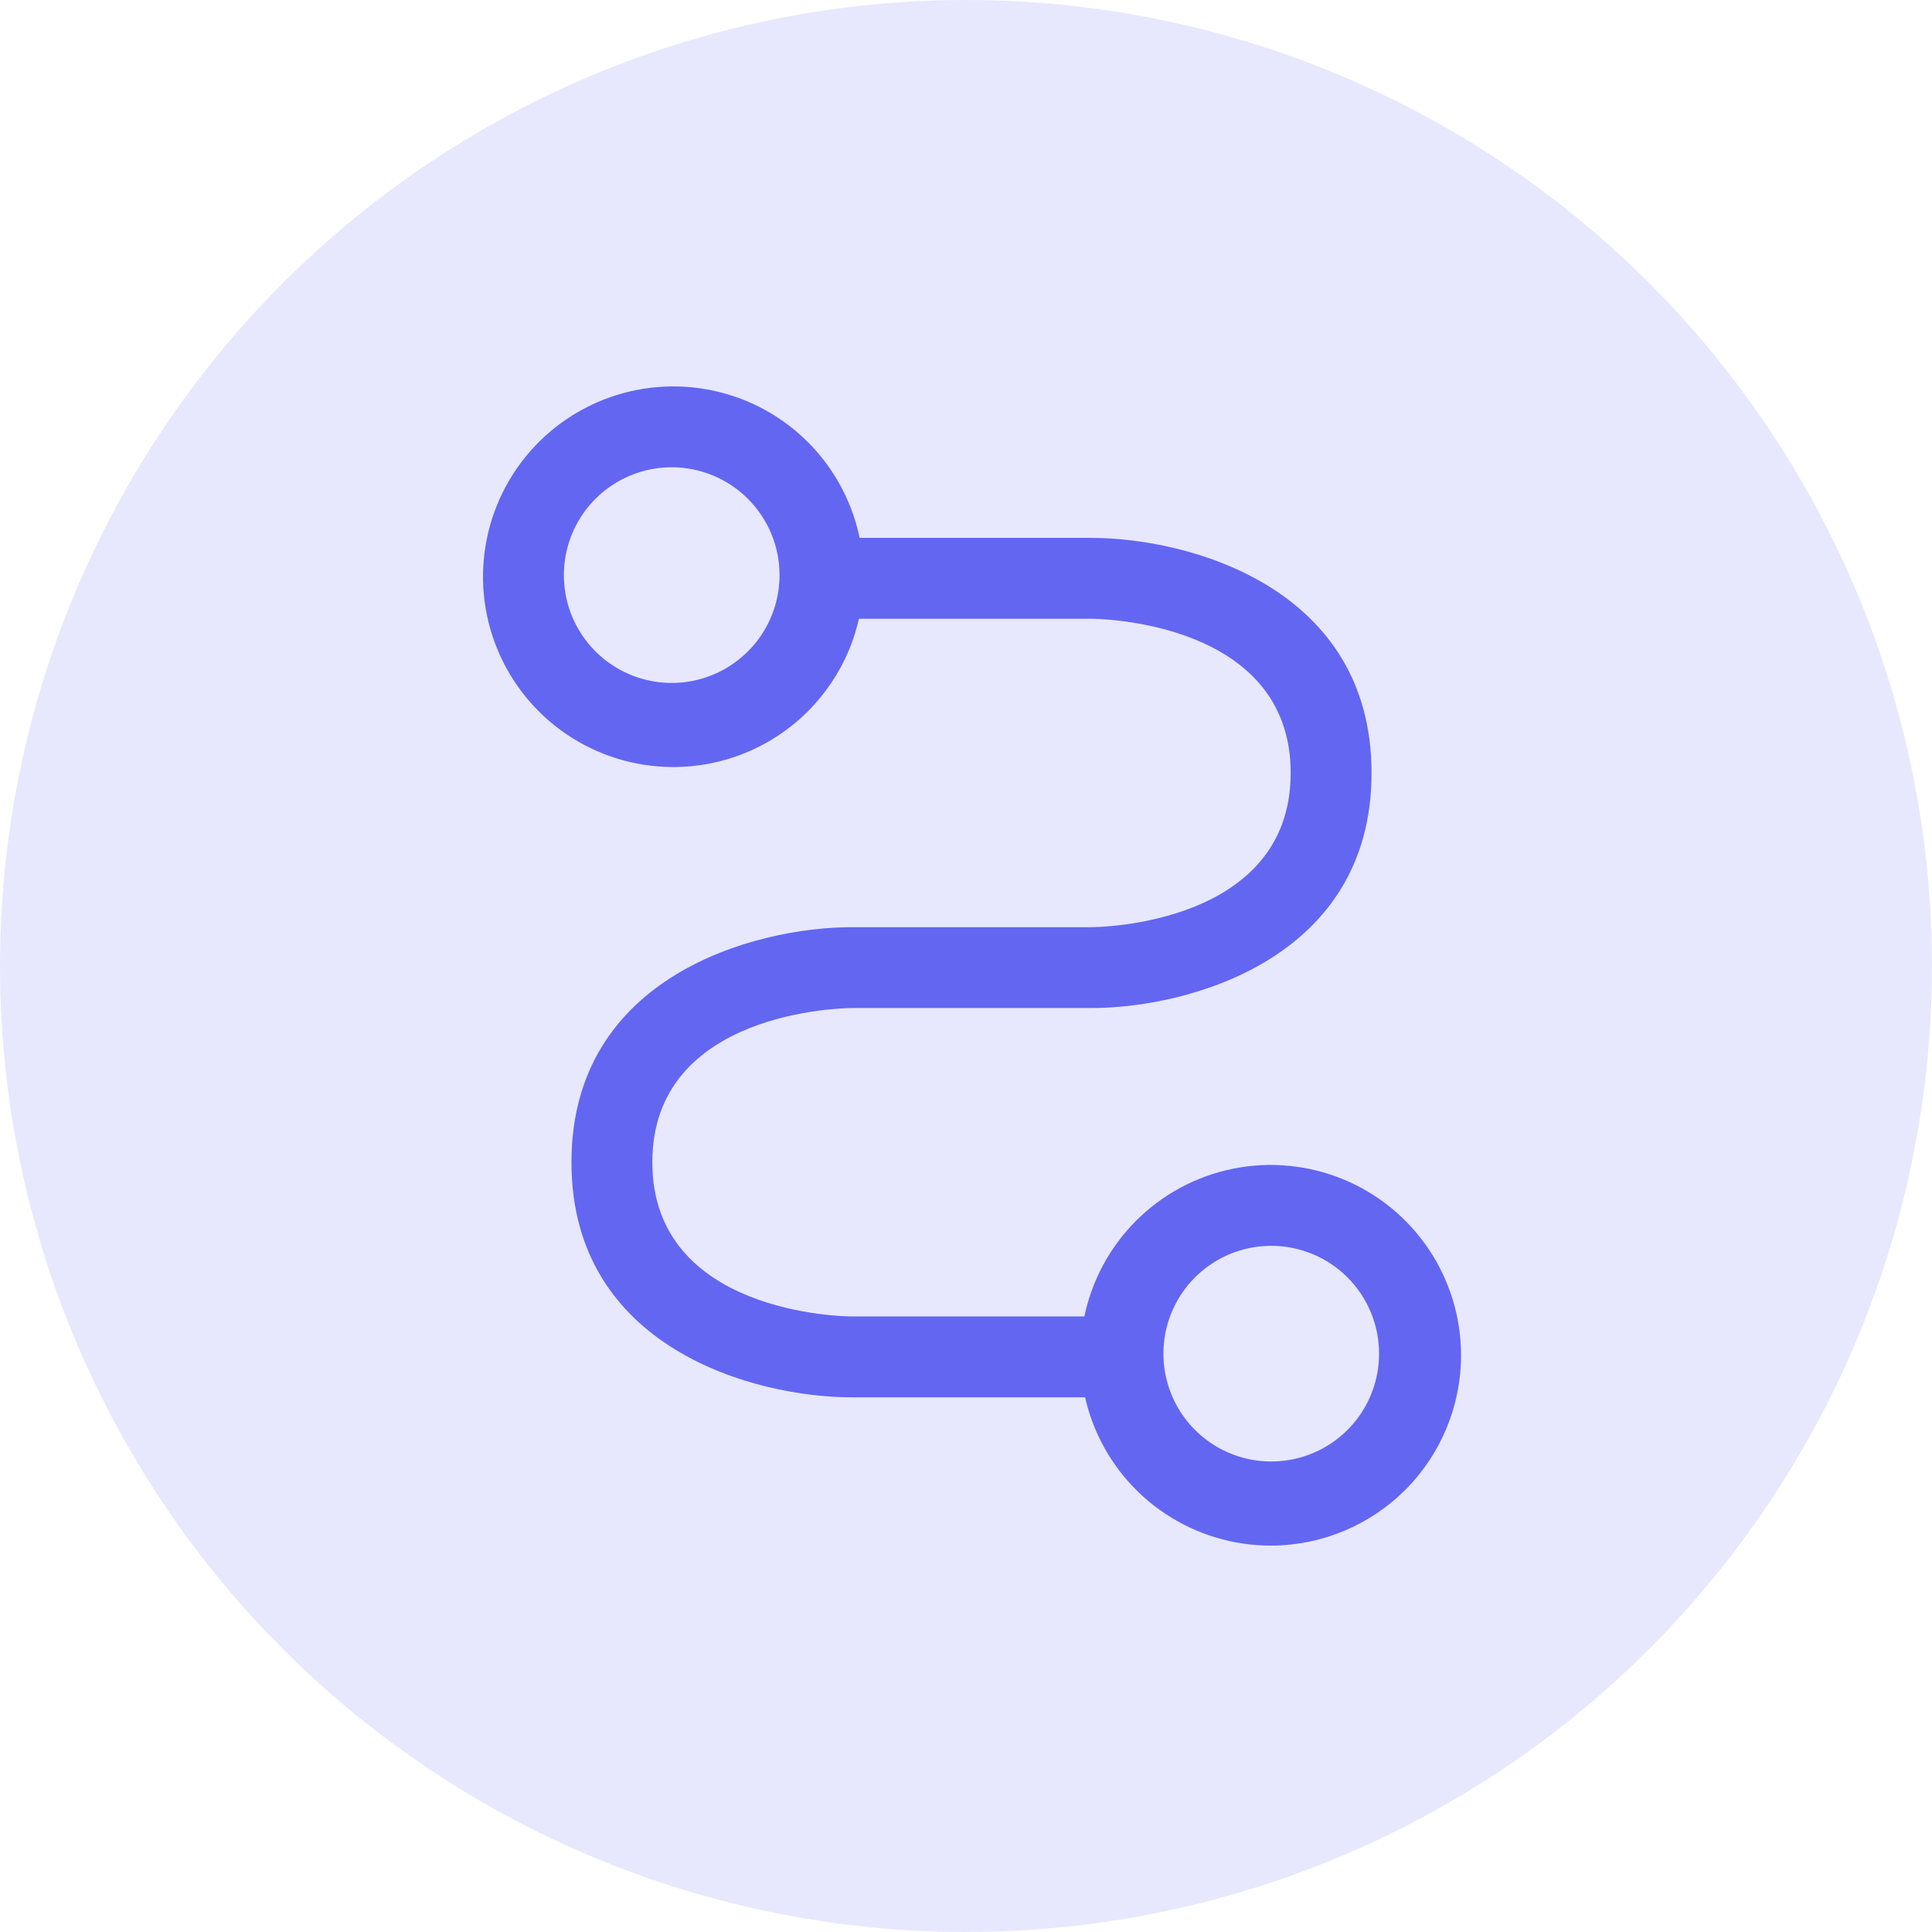
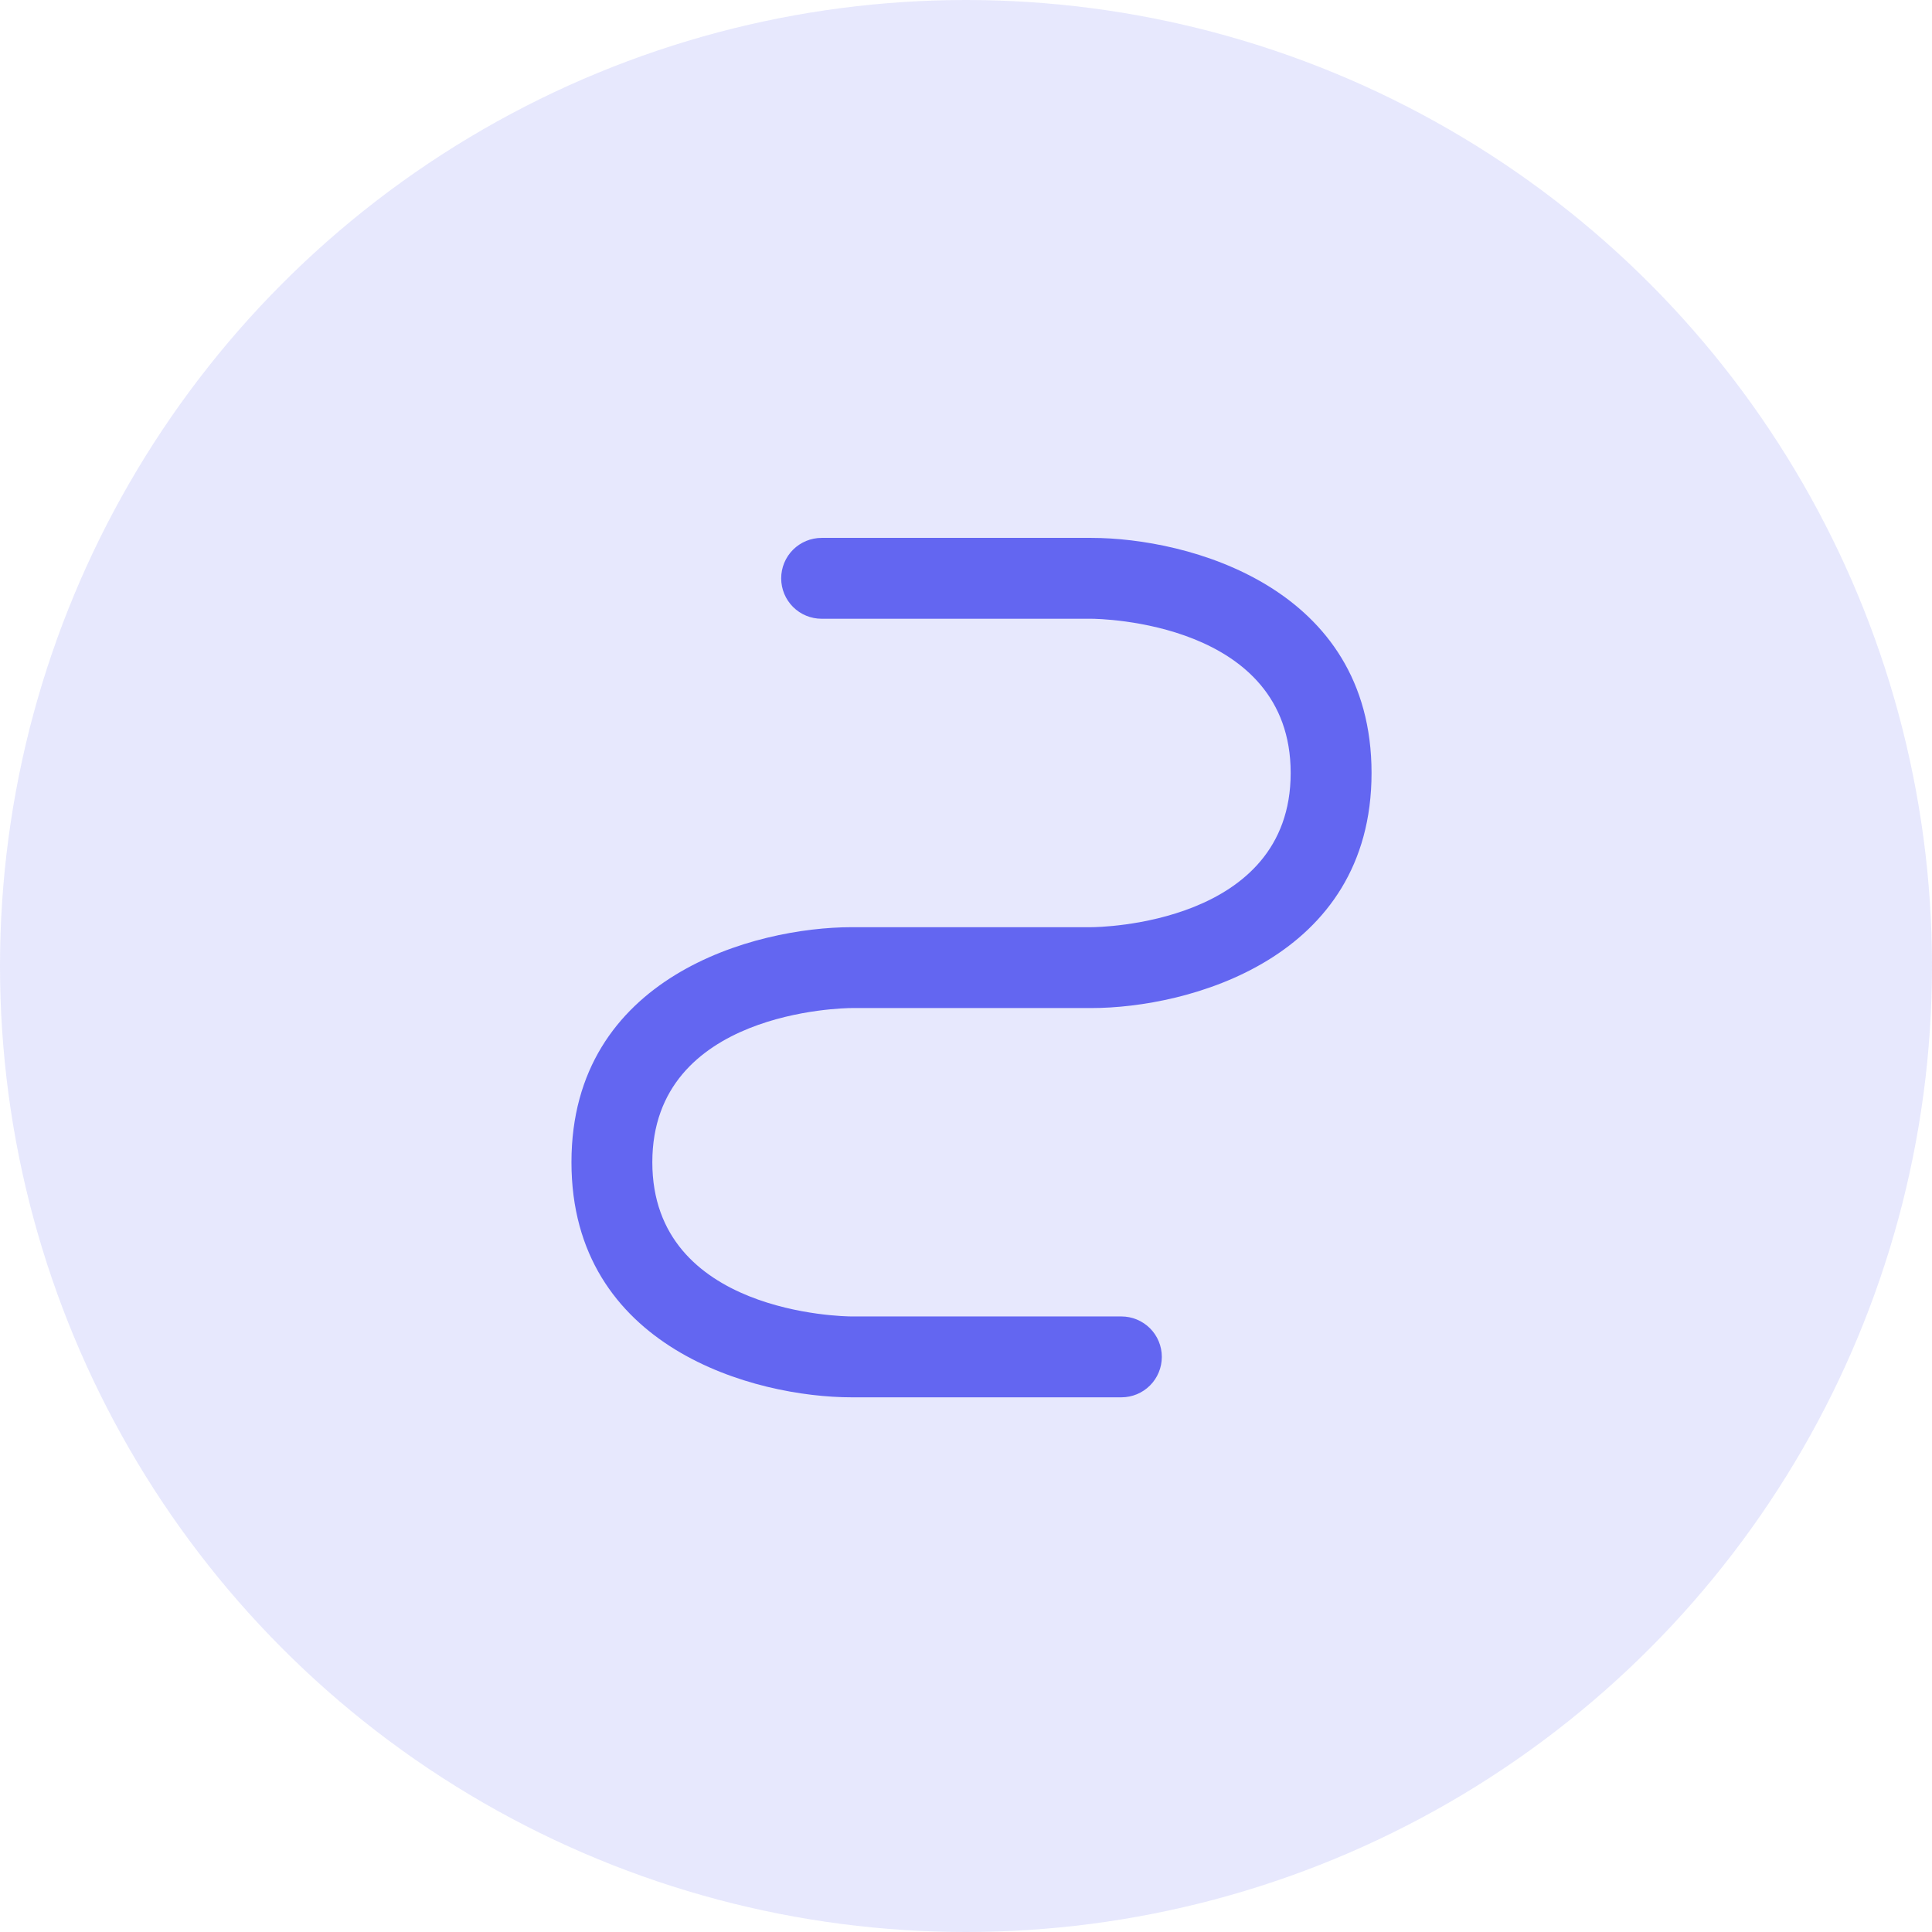
<svg xmlns="http://www.w3.org/2000/svg" width="56" height="56" viewBox="0 0 56 56" fill="none">
  <circle cx="28" cy="28" r="28" fill="#6366F1" fill-opacity="0.15" />
  <path d="M32.504 40.502H24.69C21.877 40.502 16.564 39.08 16.564 33.688C16.564 28.297 21.877 26.875 24.69 26.875H31.629C31.863 26.875 37.411 26.797 37.411 22.405C37.411 18.014 31.863 17.935 31.629 17.935H23.815C23.504 17.935 23.206 17.812 22.986 17.592C22.766 17.372 22.643 17.074 22.643 16.763C22.643 16.453 22.766 16.154 22.986 15.934C23.206 15.715 23.504 15.591 23.815 15.591H31.629C34.442 15.591 39.755 17.013 39.755 22.405C39.755 27.797 34.442 29.219 31.629 29.219H24.69C24.456 29.219 18.908 29.297 18.908 33.688C18.908 38.08 24.456 38.158 24.69 38.158H32.504C32.815 38.158 33.113 38.282 33.333 38.501C33.553 38.721 33.676 39.019 33.676 39.33C33.676 39.641 33.553 39.939 33.333 40.159C33.113 40.379 32.815 40.502 32.504 40.502Z" fill="#6366F1" />
-   <path d="M19.47 22.233C18.381 22.224 17.319 21.892 16.418 21.281C15.517 20.669 14.817 19.804 14.407 18.795C13.996 17.787 13.894 16.679 14.112 15.612C14.33 14.545 14.859 13.566 15.632 12.799C16.406 12.033 17.389 11.512 18.458 11.303C19.526 11.094 20.633 11.206 21.639 11.624C22.644 12.043 23.503 12.75 24.107 13.656C24.711 14.563 25.033 15.627 25.033 16.716C25.033 17.445 24.889 18.166 24.609 18.838C24.329 19.511 23.918 20.121 23.401 20.634C22.884 21.147 22.27 21.552 21.595 21.827C20.921 22.101 20.198 22.239 19.47 22.233ZM19.47 13.544C18.852 13.544 18.247 13.727 17.733 14.071C17.219 14.414 16.819 14.902 16.582 15.473C16.346 16.045 16.284 16.673 16.404 17.279C16.525 17.886 16.823 18.443 17.26 18.88C17.697 19.317 18.254 19.615 18.86 19.735C19.466 19.856 20.095 19.794 20.666 19.557C21.237 19.321 21.725 18.92 22.069 18.406C22.412 17.892 22.595 17.288 22.595 16.67C22.595 16.259 22.515 15.853 22.358 15.473C22.2 15.094 21.97 14.75 21.68 14.46C21.39 14.169 21.045 13.939 20.666 13.782C20.287 13.625 19.88 13.544 19.47 13.544Z" fill="#6366F1" />
-   <path d="M36.848 44.8C35.756 44.803 34.688 44.482 33.779 43.878C32.869 43.274 32.16 42.413 31.74 41.405C31.32 40.398 31.208 39.288 31.419 38.217C31.631 37.145 32.155 36.161 32.926 35.388C33.697 34.615 34.679 34.088 35.75 33.874C36.821 33.66 37.931 33.768 38.94 34.185C39.949 34.602 40.811 35.309 41.418 36.217C42.025 37.124 42.349 38.191 42.349 39.283C42.349 40.744 41.77 42.145 40.739 43.179C39.707 44.213 38.308 44.796 36.848 44.8ZM36.848 36.111C36.23 36.111 35.625 36.294 35.111 36.638C34.597 36.981 34.197 37.469 33.96 38.04C33.724 38.611 33.662 39.24 33.782 39.846C33.903 40.452 34.2 41.009 34.638 41.447C35.075 41.884 35.632 42.181 36.238 42.302C36.844 42.422 37.473 42.361 38.044 42.124C38.615 41.888 39.103 41.487 39.447 40.973C39.79 40.459 39.973 39.855 39.973 39.236C39.973 38.407 39.644 37.612 39.058 37.026C38.472 36.44 37.677 36.111 36.848 36.111Z" fill="#6366F1" />
</svg>